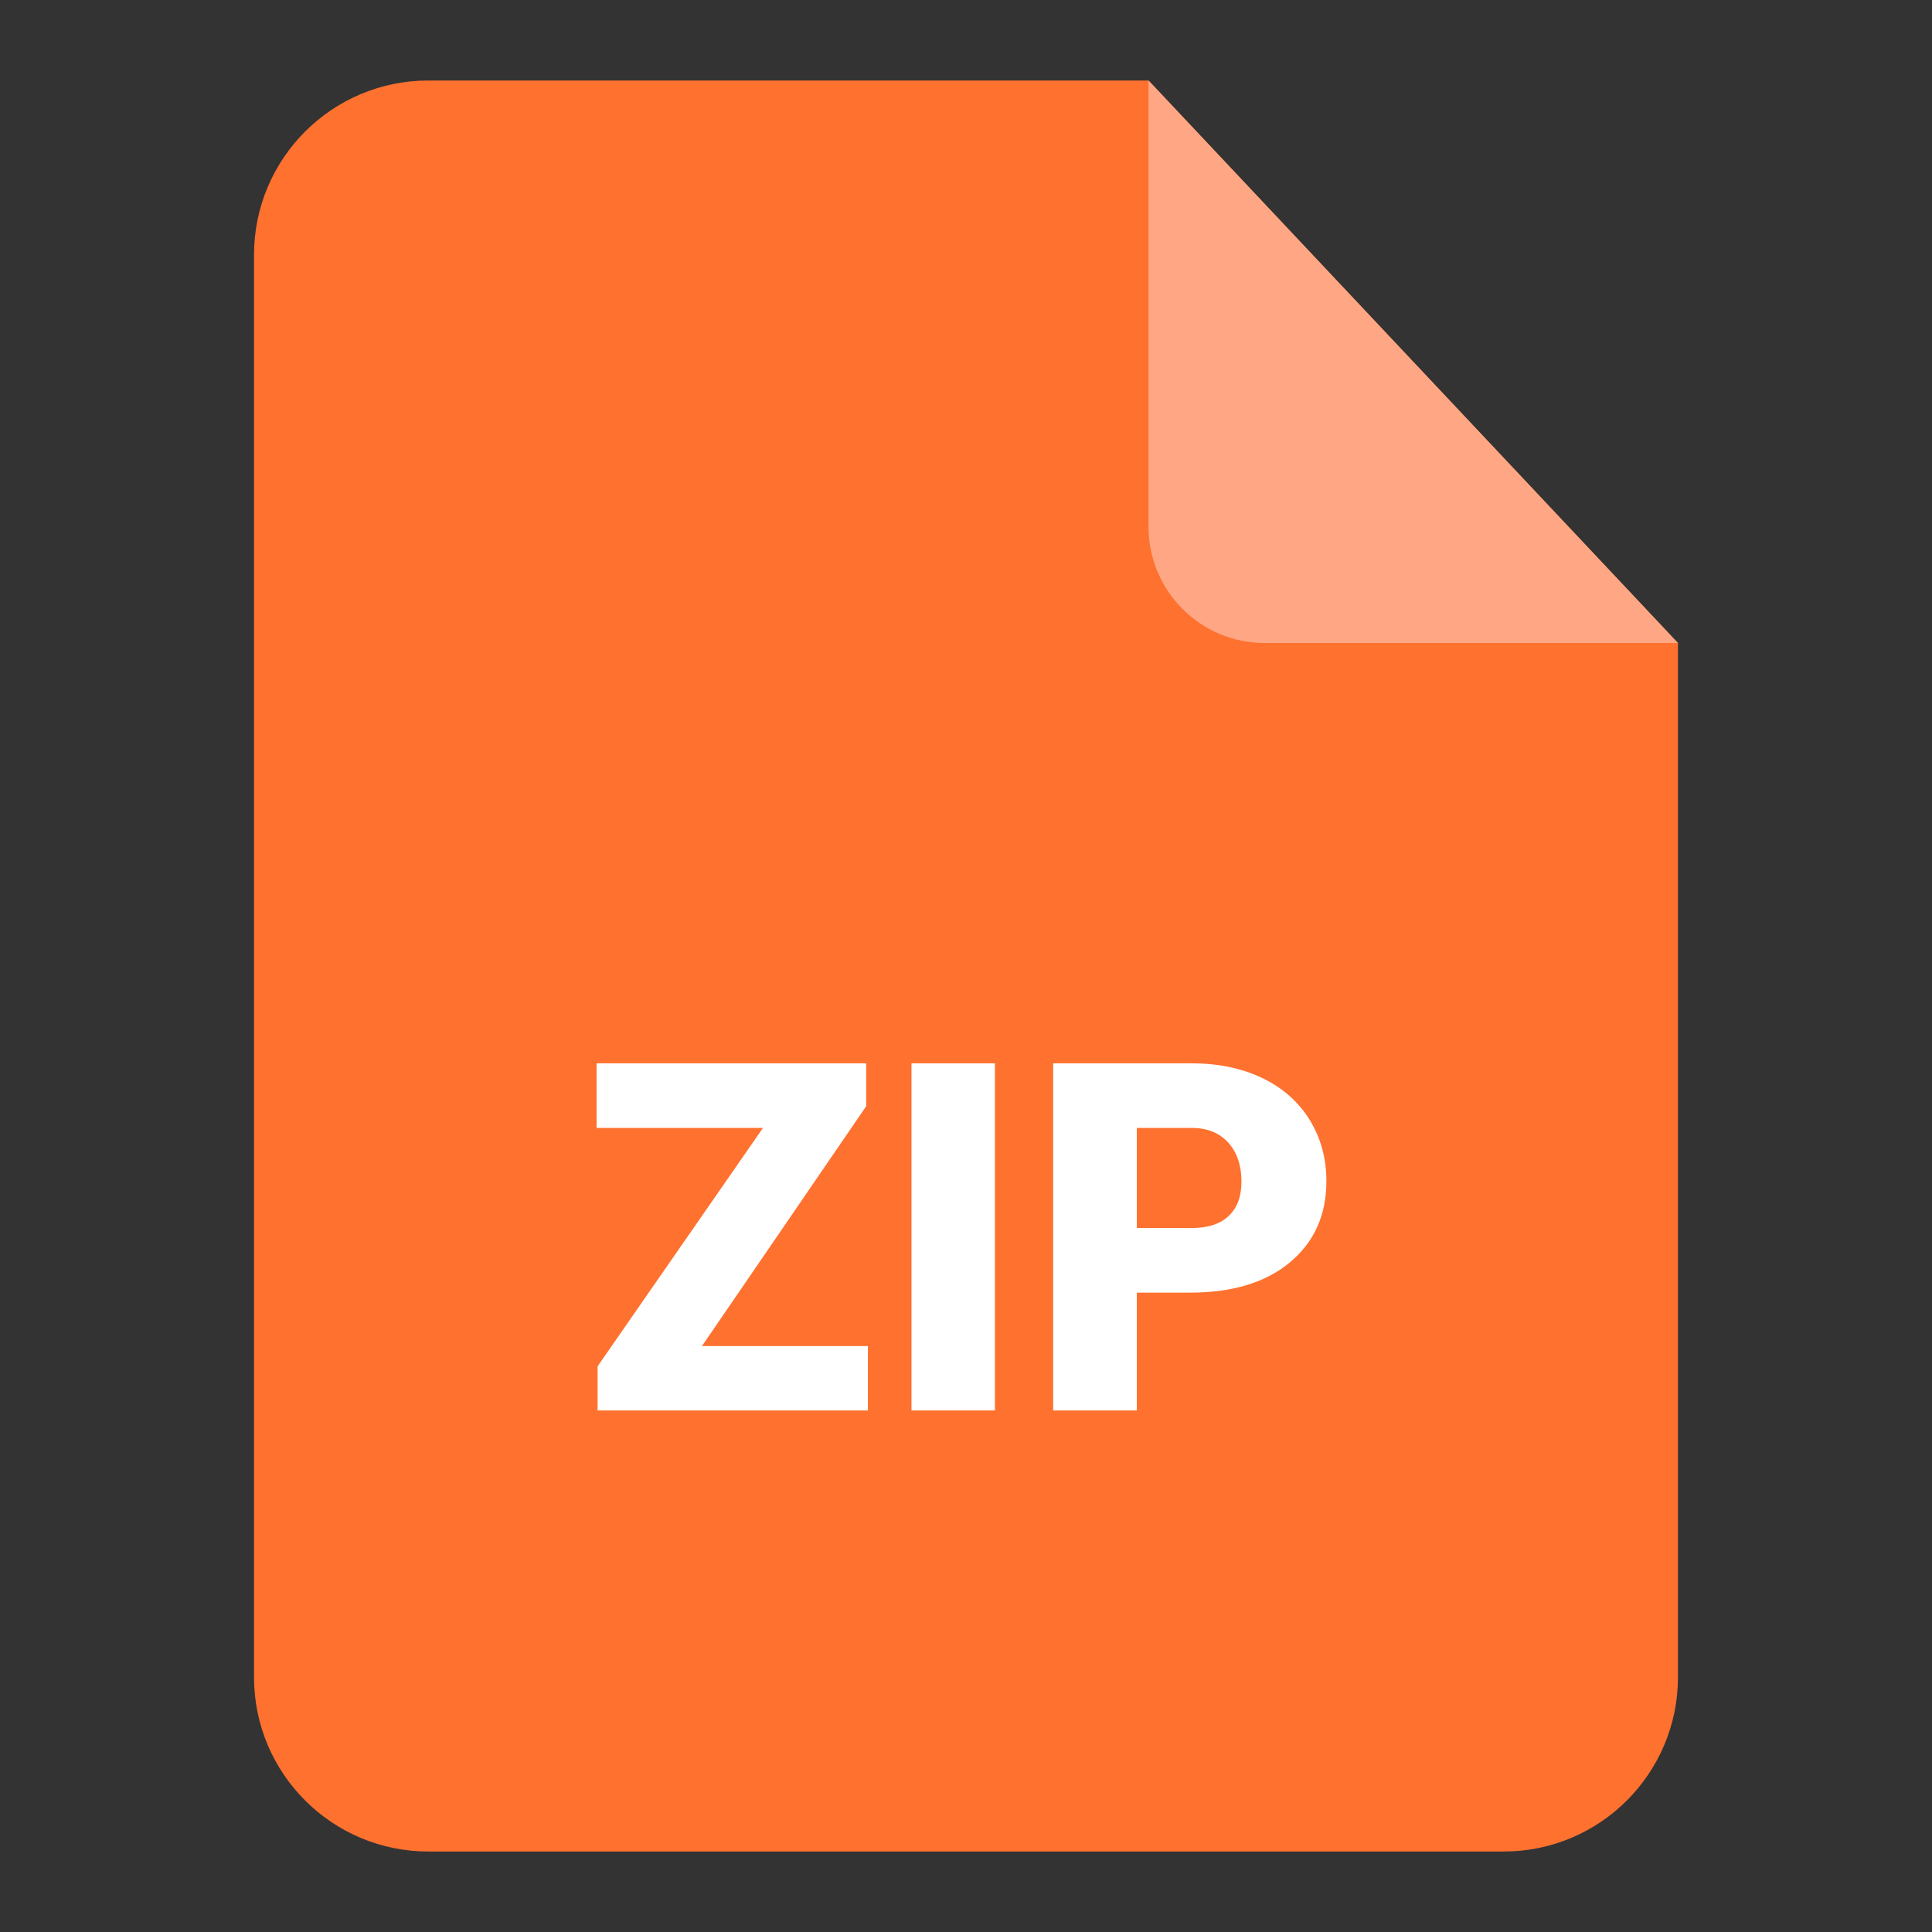
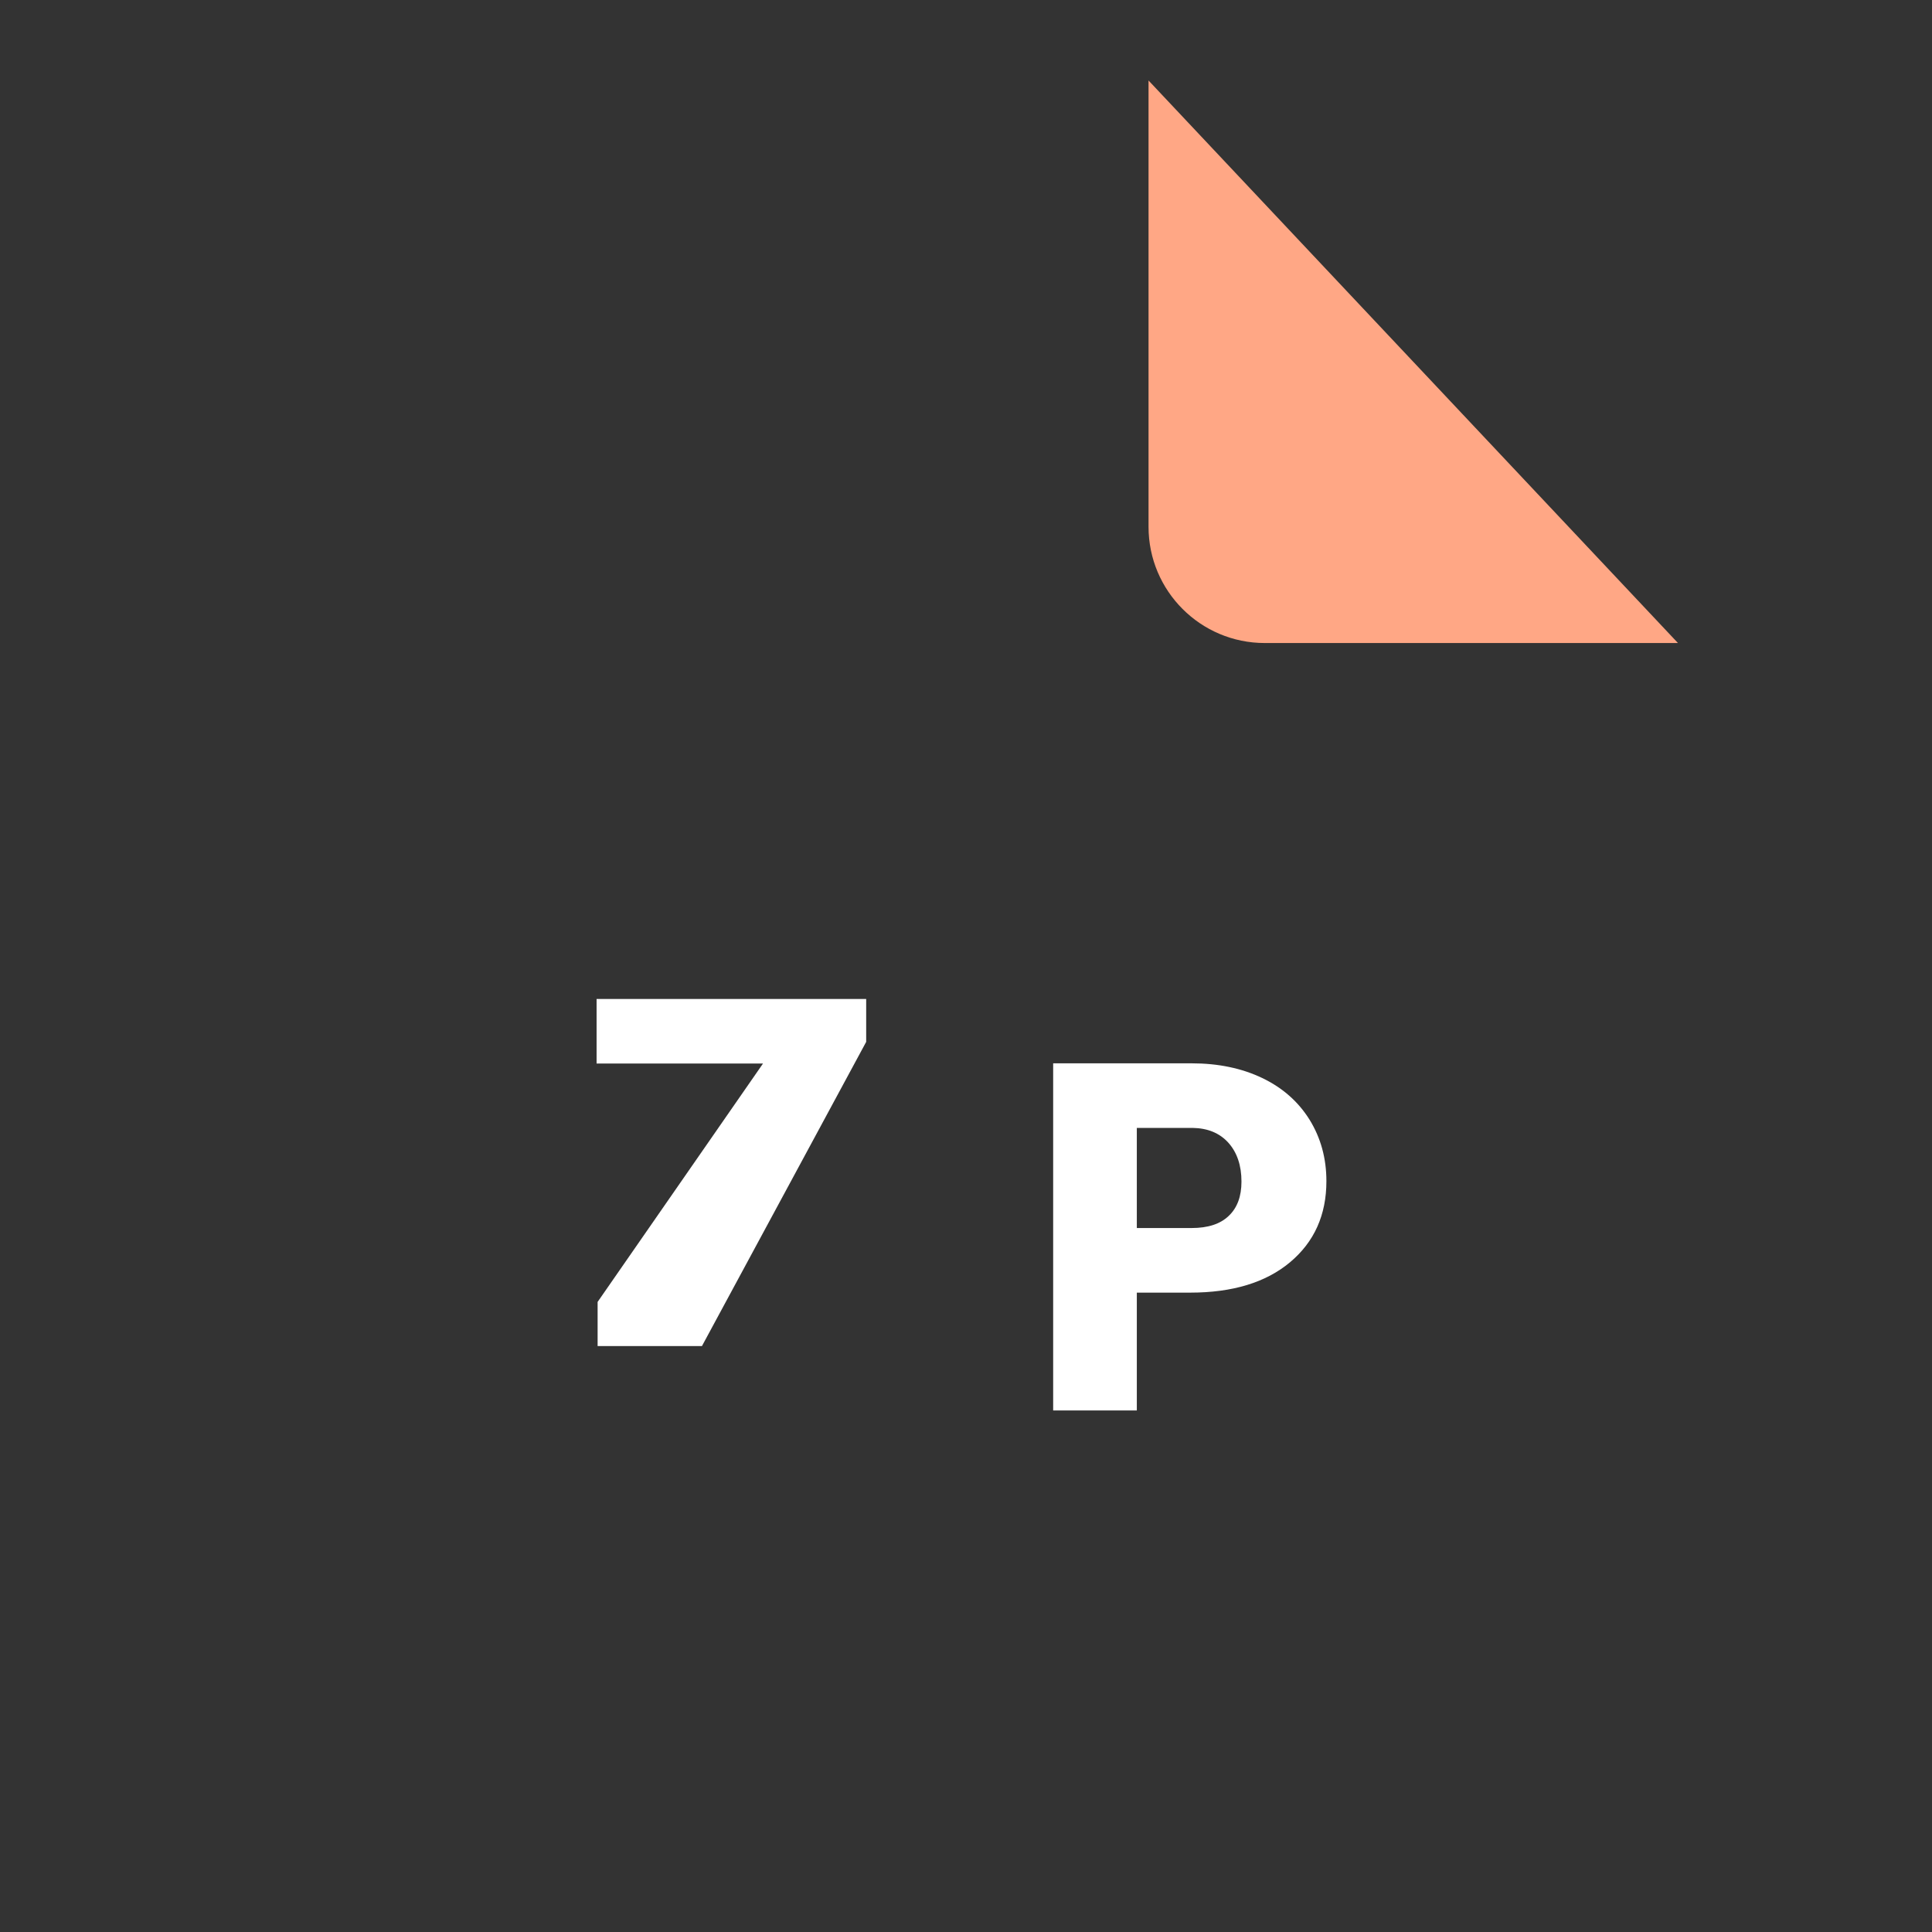
<svg xmlns="http://www.w3.org/2000/svg" viewBox="0 0 96 96">
  <rect x="0" y="0" width="96" height="96" fill="#333333" stroke="none" />
  <g id="Layer_1" />
  <g id="Layer_2" />
  <g id="Layer_3" />
  <g id="Layer_4">
    <g>
-       <path d="m83.377 31.952v51.385c0 4.785-3.879 8.664-8.664 8.664h-53.427c-4.785 0-8.664-3.879-8.664-8.664v-70.673c.001-4.785 3.879-8.664 8.664-8.664h35.784z" fill="#ff712f" />
      <path d="m83.377 31.952h-20.531c-3.19 0-5.776-2.586-5.776-5.776v-22.176z" fill="#ffa785" />
      <g fill="#fff">
-         <path d="m34.879 66.886h8.246v3.198h-13.43v-2.194l8.218-11.845h-8.269v-3.209h13.396v2.132z" />
-         <path d="m49.437 70.084h-4.146v-17.248h4.146z" />
+         <path d="m34.879 66.886h8.246h-13.43v-2.194l8.218-11.845h-8.269v-3.209h13.396v2.132z" />
        <path d="m56.488 64.23v5.855h-4.157v-17.249h6.881c1.32 0 2.487.243 3.503.728 1.015.485 1.799 1.179 2.358 2.076.553.897.835 1.912.835 3.051 0 1.681-.604 3.023-1.811 4.033-1.201 1.004-2.854 1.506-4.958 1.506zm0-3.21h2.724c.807 0 1.421-.197 1.844-.604.423-.4.632-.97.632-1.703 0-.807-.22-1.45-.654-1.935-.434-.479-1.027-.722-1.777-.733h-2.769z" />
      </g>
    </g>
  </g>
</svg>